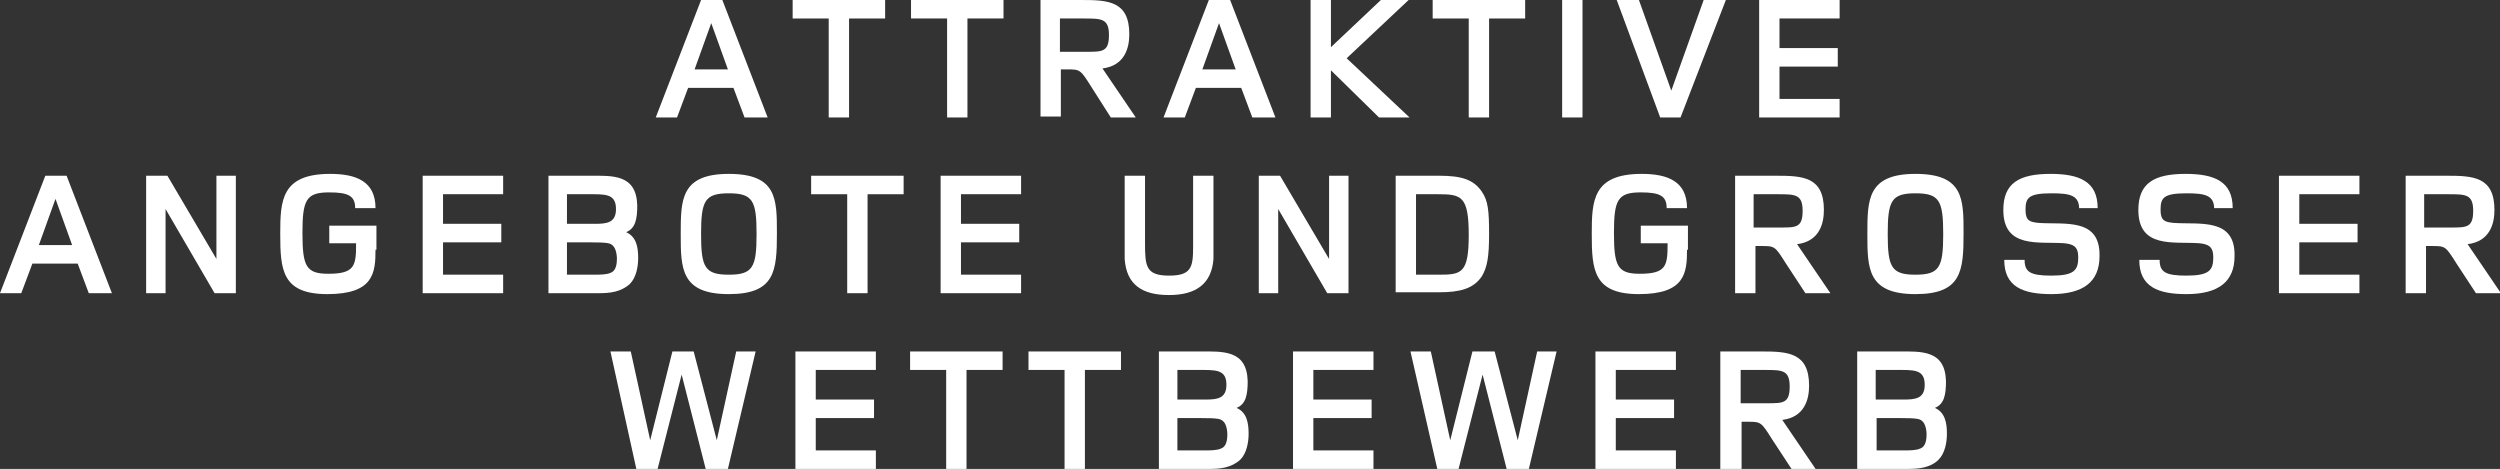
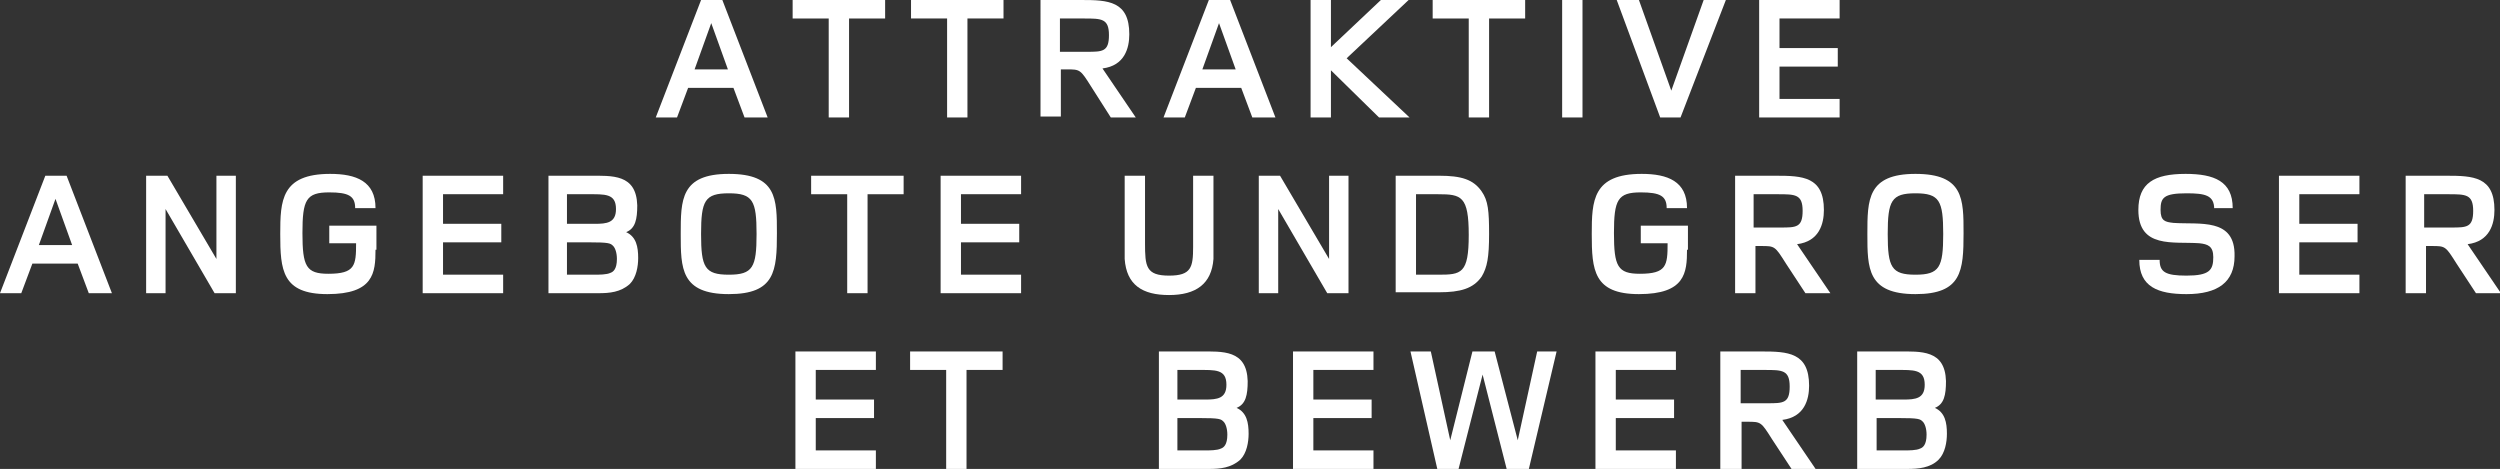
<svg xmlns="http://www.w3.org/2000/svg" version="1.1" id="Ebene_1" x="0px" y="0px" viewBox="0 0 270.3 50.7" style="enable-background:new 0 0 270.3 50.7;" xml:space="preserve">
  <rect x="0" y="0" width="270.3" height="50.7" fill="#333333" stroke="none" />
  <style type="text/css">
	.st0{fill:#FFFFFF;}
</style>
  <g>
    <path class="st0" d="M80.5,12.7l-1.2-3.2h-4.9l-1.2,3.2h-2.3L75.8,0h2.3L83,12.7H80.5z M76.9,2.5l-1.8,5h3.6L76.9,2.5z" />
    <path class="st0" d="M91.8,2v10.7h-2.2V2h-3.9V0h10v2H91.8z" />
    <path class="st0" d="M104.6,2v10.7h-2.2V2h-3.9V0h10v2H104.6z" />
    <path class="st0" d="M120.1,12.7L118,9.4c-1.2-1.9-1.2-1.9-2.7-1.9h-0.6v5.1h-2.2V0h4.4c2.9,0,5.2,0.1,5.2,3.7   c0,1.5-0.5,3.4-2.9,3.7l3.6,5.3H120.1z M117.5,5.6c1.7,0,2.4,0,2.4-1.8c0-1.8-0.8-1.8-2.7-1.8h-2.6v3.6H117.5z" />
    <path class="st0" d="M135.4,12.7l-1.2-3.2h-4.9l-1.2,3.2h-2.3L130.7,0h2.3l4.9,12.7H135.4z M131.8,2.5l-1.8,5h3.6L131.8,2.5z" />
    <path class="st0" d="M149.1,12.7l-5.2-5.1v5.1h-2.2V0h2.2v5.1l5.4-5.1h3l-6.7,6.3l6.8,6.4H149.1z" />
    <path class="st0" d="M161,2v10.7h-2.2V2h-3.9V0h10v2H161z" />
    <path class="st0" d="M168.9,12.7V0h2.2v12.7H168.9z" />
    <path class="st0" d="M181.7,12.7h-2.2L174.8,0h2.4l3.5,9.8l3.5-9.8h2.4L181.7,12.7z" />
    <path class="st0" d="M190.2,12.7V0h8.7v2h-6.5v3.2h6.3v2h-6.3v3.5h6.5v2H190.2z" />
    <path class="st0" d="M9.6,31.7l-1.2-3.2H3.5l-1.2,3.2H0L4.9,19h2.3l4.9,12.7H9.6z M6,21.5l-1.8,5h3.6L6,21.5z" />
    <path class="st0" d="M23.2,31.7l-5.3-9.1v9.1h-2.1V19h2.3l5.3,9v-9h2.1v12.7H23.2z" />
    <path class="st0" d="M40.6,27c0,2.5-0.2,4.8-5.2,4.8c-4.9,0-5.1-2.6-5.1-6.5c0-3.6,0.1-6.5,5.4-6.5c2.8,0,4.9,0.8,4.9,3.7h-2.2   c0-1.3-0.7-1.7-2.8-1.7c-2.5,0-2.9,0.8-2.9,4.4c0,3.6,0.4,4.4,2.8,4.4c2.9,0,3-0.9,3-3.3h-2.9v-1.9h5.1V27z" />
    <path class="st0" d="M45.7,31.7V19h8.7v2h-6.5v3.2h6.3v2h-6.3v3.5h6.5v2H45.7z" />
    <path class="st0" d="M63.7,19c2.5,0,5.1-0.2,5.2,3.2c0,1.5-0.2,2.5-1.2,2.9c1.1,0.5,1.3,1.6,1.3,2.8c0,0.9-0.2,2.1-0.9,2.8   c-1,0.9-2.2,1-3.4,1c-0.3,0-0.5,0-0.8,0h-4.6V19H63.7z M63.7,24.2c0.2,0,0.4,0,0.6,0c1.3,0,2.3-0.1,2.3-1.6c0-1.7-1.2-1.6-3.1-1.6   h-2.2v3.2H63.7z M63.6,29.7c0.2,0,0.3,0,0.6,0c0.6,0,1.4,0,1.8-0.2c0.3-0.1,0.7-0.4,0.7-1.5c0-0.7-0.2-1.2-0.4-1.4   c-0.3-0.3-0.4-0.4-2.7-0.4h-2.3v3.5H63.6z" />
    <path class="st0" d="M78.8,31.8c-5.2,0-5.2-2.8-5.2-6.5c0-3.7,0-6.5,5.2-6.5c5.2,0,5.2,2.7,5.2,6.4C84,29.3,83.8,31.8,78.8,31.8z    M78.8,20.9c-2.6,0-3,0.8-3,4.4s0.4,4.4,3,4.4c2.6,0,3-0.8,3-4.4S81.4,20.9,78.8,20.9z" />
    <path class="st0" d="M93.8,21v10.7h-2.2V21h-3.9v-2h10v2H93.8z" />
    <path class="st0" d="M101.7,31.7V19h8.7v2h-6.5v3.2h6.3v2h-6.3v3.5h6.5v2H101.7z" />
    <path class="st0" d="M131.2,25.3c0,1.3,0,2.1,0,2.7c-0.2,2.7-1.9,3.9-4.8,3.9c-2.9,0-4.6-1.1-4.8-3.9c0-0.6,0-1.4,0-2.7V19h2.2v6.3   c0,0.4,0,0.7,0,1c0,2.5,0.1,3.5,2.6,3.5c2.4,0,2.6-0.9,2.6-3.1c0-0.4,0-0.8,0-1.3V19h2.2V25.3z" />
    <path class="st0" d="M143.5,31.7l-5.3-9.1v9.1h-2.1V19h2.3l5.3,9v-9h2.1v12.7H143.5z" />
    <path class="st0" d="M155.6,19c2.4,0,3.7,0.4,4.6,1.7c0.7,1,0.8,2.1,0.8,4.6s-0.2,3.6-0.8,4.6c-0.9,1.3-2.3,1.7-4.6,1.7h-4.7V19   H155.6z M155.5,29.7c2.5,0,3.3-0.1,3.3-4.3S158,21,155.5,21h-2.4v8.7H155.5z" />
    <path class="st0" d="M182.4,27c0,2.5-0.2,4.8-5.2,4.8c-4.9,0-5.1-2.6-5.1-6.5c0-3.6,0.1-6.5,5.4-6.5c2.8,0,4.9,0.8,4.9,3.7h-2.2   c0-1.3-0.7-1.7-2.8-1.7c-2.5,0-2.9,0.8-2.9,4.4c0,3.6,0.4,4.4,2.8,4.4c2.9,0,3-0.9,3-3.3h-2.9v-1.9h5.1V27z" />
    <path class="st0" d="M195.2,31.7l-2.1-3.2c-1.2-1.9-1.2-1.9-2.7-1.9h-0.6v5.1h-2.2V19h4.4c2.9,0,5.2,0.1,5.2,3.7   c0,1.5-0.5,3.4-2.9,3.7l3.6,5.3H195.2z M192.5,24.6c1.7,0,2.4,0,2.4-1.8c0-1.8-0.8-1.8-2.7-1.8h-2.6v3.6H192.5z" />
    <path class="st0" d="M207.1,31.8c-5.2,0-5.2-2.8-5.2-6.5c0-3.7,0-6.5,5.2-6.5s5.2,2.7,5.2,6.4C212.3,29.3,212.1,31.8,207.1,31.8z    M207.1,20.9c-2.6,0-3,0.8-3,4.4s0.4,4.4,3,4.4c2.6,0,3-0.8,3-4.4S209.7,20.9,207.1,20.9z" />
-     <path class="st0" d="M224.8,22.6c0-1.5-1-1.7-3-1.7c-2.5,0-2.8,0.5-2.8,1.8c0,1.2,0.5,1.3,1.4,1.4c2.8,0.2,6.7-0.6,6.6,3.6   c0,2.8-1.8,4.1-5.2,4.1c-3.1,0-5.1-0.8-5.1-3.7h2.2c0,1.3,0.6,1.7,2.9,1.7c2.5,0,2.9-0.6,2.9-2c0-1.2-0.6-1.4-1.5-1.5   c-2.8-0.2-6.6,0.6-6.6-3.6c0-2.9,1.7-3.9,5.1-3.9c3.1,0,5.1,0.8,5.1,3.7H224.8z" />
    <path class="st0" d="M239.4,22.6c0-1.5-1-1.7-3-1.7c-2.5,0-2.8,0.5-2.8,1.8c0,1.2,0.5,1.3,1.4,1.4c2.8,0.2,6.7-0.6,6.6,3.6   c0,2.8-1.8,4.1-5.2,4.1c-3.1,0-5.1-0.8-5.1-3.7h2.2c0,1.3,0.6,1.7,2.9,1.7c2.5,0,2.9-0.6,2.9-2c0-1.2-0.6-1.4-1.5-1.5   c-2.8-0.2-6.6,0.6-6.6-3.6c0-2.9,1.7-3.9,5.1-3.9c3.1,0,5.1,0.8,5.1,3.7H239.4z" />
    <path class="st0" d="M246.4,31.7V19h8.7v2h-6.5v3.2h6.3v2h-6.3v3.5h6.5v2H246.4z" />
    <path class="st0" d="M267.7,31.7l-2.1-3.2c-1.2-1.9-1.2-1.9-2.7-1.9h-0.6v5.1h-2.2V19h4.4c2.9,0,5.2,0.1,5.2,3.7   c0,1.5-0.5,3.4-2.9,3.7l3.6,5.3H267.7z M265,24.6c1.7,0,2.4,0,2.4-1.8c0-1.8-0.8-1.8-2.7-1.8h-2.6v3.6H265z" />
-     <path class="st0" d="M78.7,50.7h-2.4l-2.6-10.2l-2.6,10.2h-2.3L66,38h2.2l2.1,9.6l2.4-9.6H75l2.5,9.6l2.1-9.6h2.1L78.7,50.7z" />
    <path class="st0" d="M86,50.7V38h8.7v2h-6.5v3.2h6.3v2h-6.3v3.5h6.5v2H86z" />
    <path class="st0" d="M104.5,40v10.7h-2.2V40h-3.9v-2h10v2H104.5z" />
-     <path class="st0" d="M117.3,40v10.7h-2.2V40h-3.9v-2h10v2H117.3z" />
    <path class="st0" d="M129.7,38c2.5,0,5.1-0.2,5.2,3.2c0,1.5-0.2,2.5-1.2,2.9c1.1,0.5,1.3,1.6,1.3,2.8c0,0.9-0.2,2.1-0.9,2.8   c-1,0.9-2.2,1-3.4,1c-0.3,0-0.5,0-0.8,0h-4.6V38H129.7z M129.7,43.2c0.2,0,0.4,0,0.6,0c1.3,0,2.3-0.1,2.3-1.6   c0-1.7-1.2-1.6-3.1-1.6h-2.2v3.2H129.7z M129.6,48.7c0.2,0,0.3,0,0.6,0c0.6,0,1.4,0,1.8-0.2c0.3-0.1,0.7-0.4,0.7-1.5   c0-0.7-0.2-1.2-0.4-1.4c-0.3-0.3-0.4-0.4-2.7-0.4h-2.3v3.5H129.6z" />
    <path class="st0" d="M139.8,50.7V38h8.7v2H142v3.2h6.3v2H142v3.5h6.5v2H139.8z" />
    <path class="st0" d="M165.3,50.7h-2.4l-2.6-10.2l-2.6,10.2h-2.3L152.5,38h2.2l2.1,9.6l2.4-9.6h2.4l2.5,9.6l2.1-9.6h2.1L165.3,50.7z   " />
    <path class="st0" d="M172.5,50.7V38h8.7v2h-6.5v3.2h6.3v2h-6.3v3.5h6.5v2H172.5z" />
    <path class="st0" d="M193.7,50.7l-2.1-3.2c-1.2-1.9-1.2-1.9-2.7-1.9h-0.6v5.1H186V38h4.4c2.9,0,5.2,0.1,5.2,3.7   c0,1.5-0.5,3.4-2.9,3.7l3.6,5.3H193.7z M191.1,43.6c1.7,0,2.4,0,2.4-1.8c0-1.8-0.8-1.8-2.7-1.8h-2.6v3.6H191.1z" />
    <path class="st0" d="M205.2,38c2.5,0,5.1-0.2,5.2,3.2c0,1.5-0.2,2.5-1.2,2.9c1.1,0.5,1.3,1.6,1.3,2.8c0,0.9-0.2,2.1-0.9,2.8   c-0.9,0.9-2.2,1-3.4,1c-0.3,0-0.5,0-0.8,0h-4.6V38H205.2z M205.2,43.2c0.2,0,0.4,0,0.6,0c1.3,0,2.3-0.1,2.3-1.6   c0-1.7-1.2-1.6-3.1-1.6h-2.2v3.2H205.2z M205.2,48.7c0.2,0,0.3,0,0.6,0c0.6,0,1.4,0,1.8-0.2c0.3-0.1,0.7-0.4,0.7-1.5   c0-0.7-0.2-1.2-0.4-1.4c-0.3-0.3-0.4-0.4-2.7-0.4h-2.3v3.5H205.2z" />
  </g>
</svg>